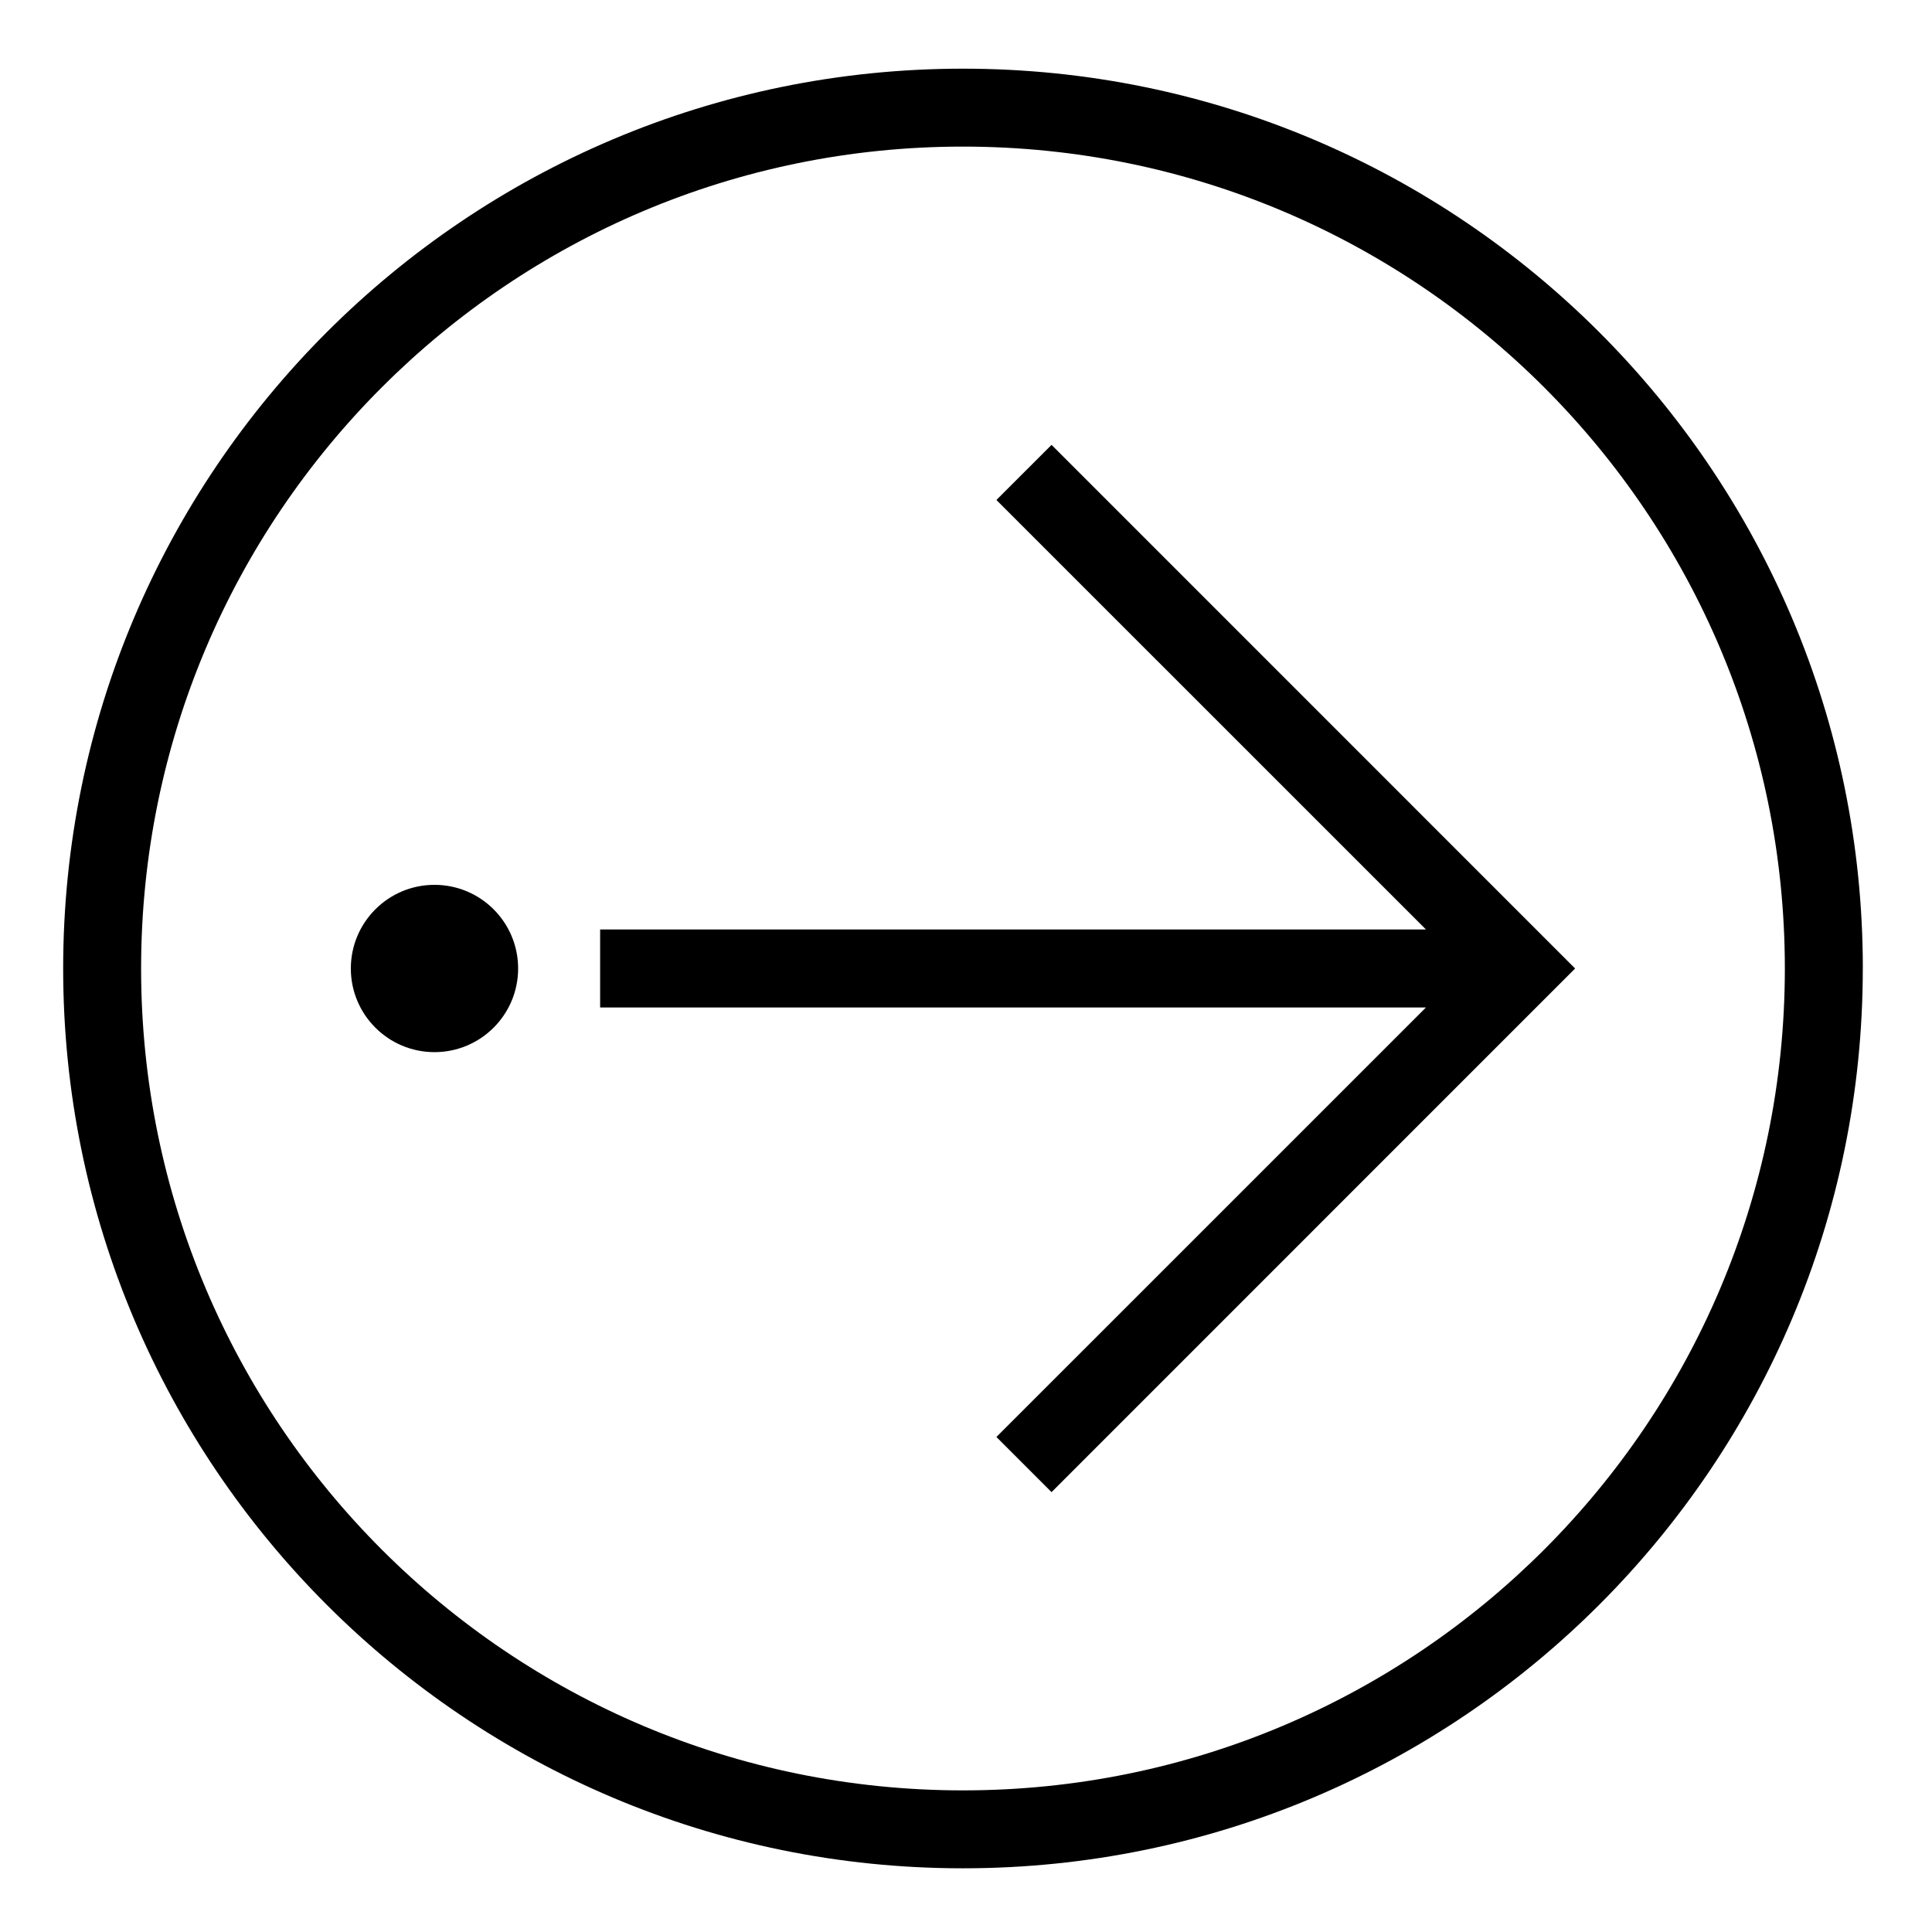
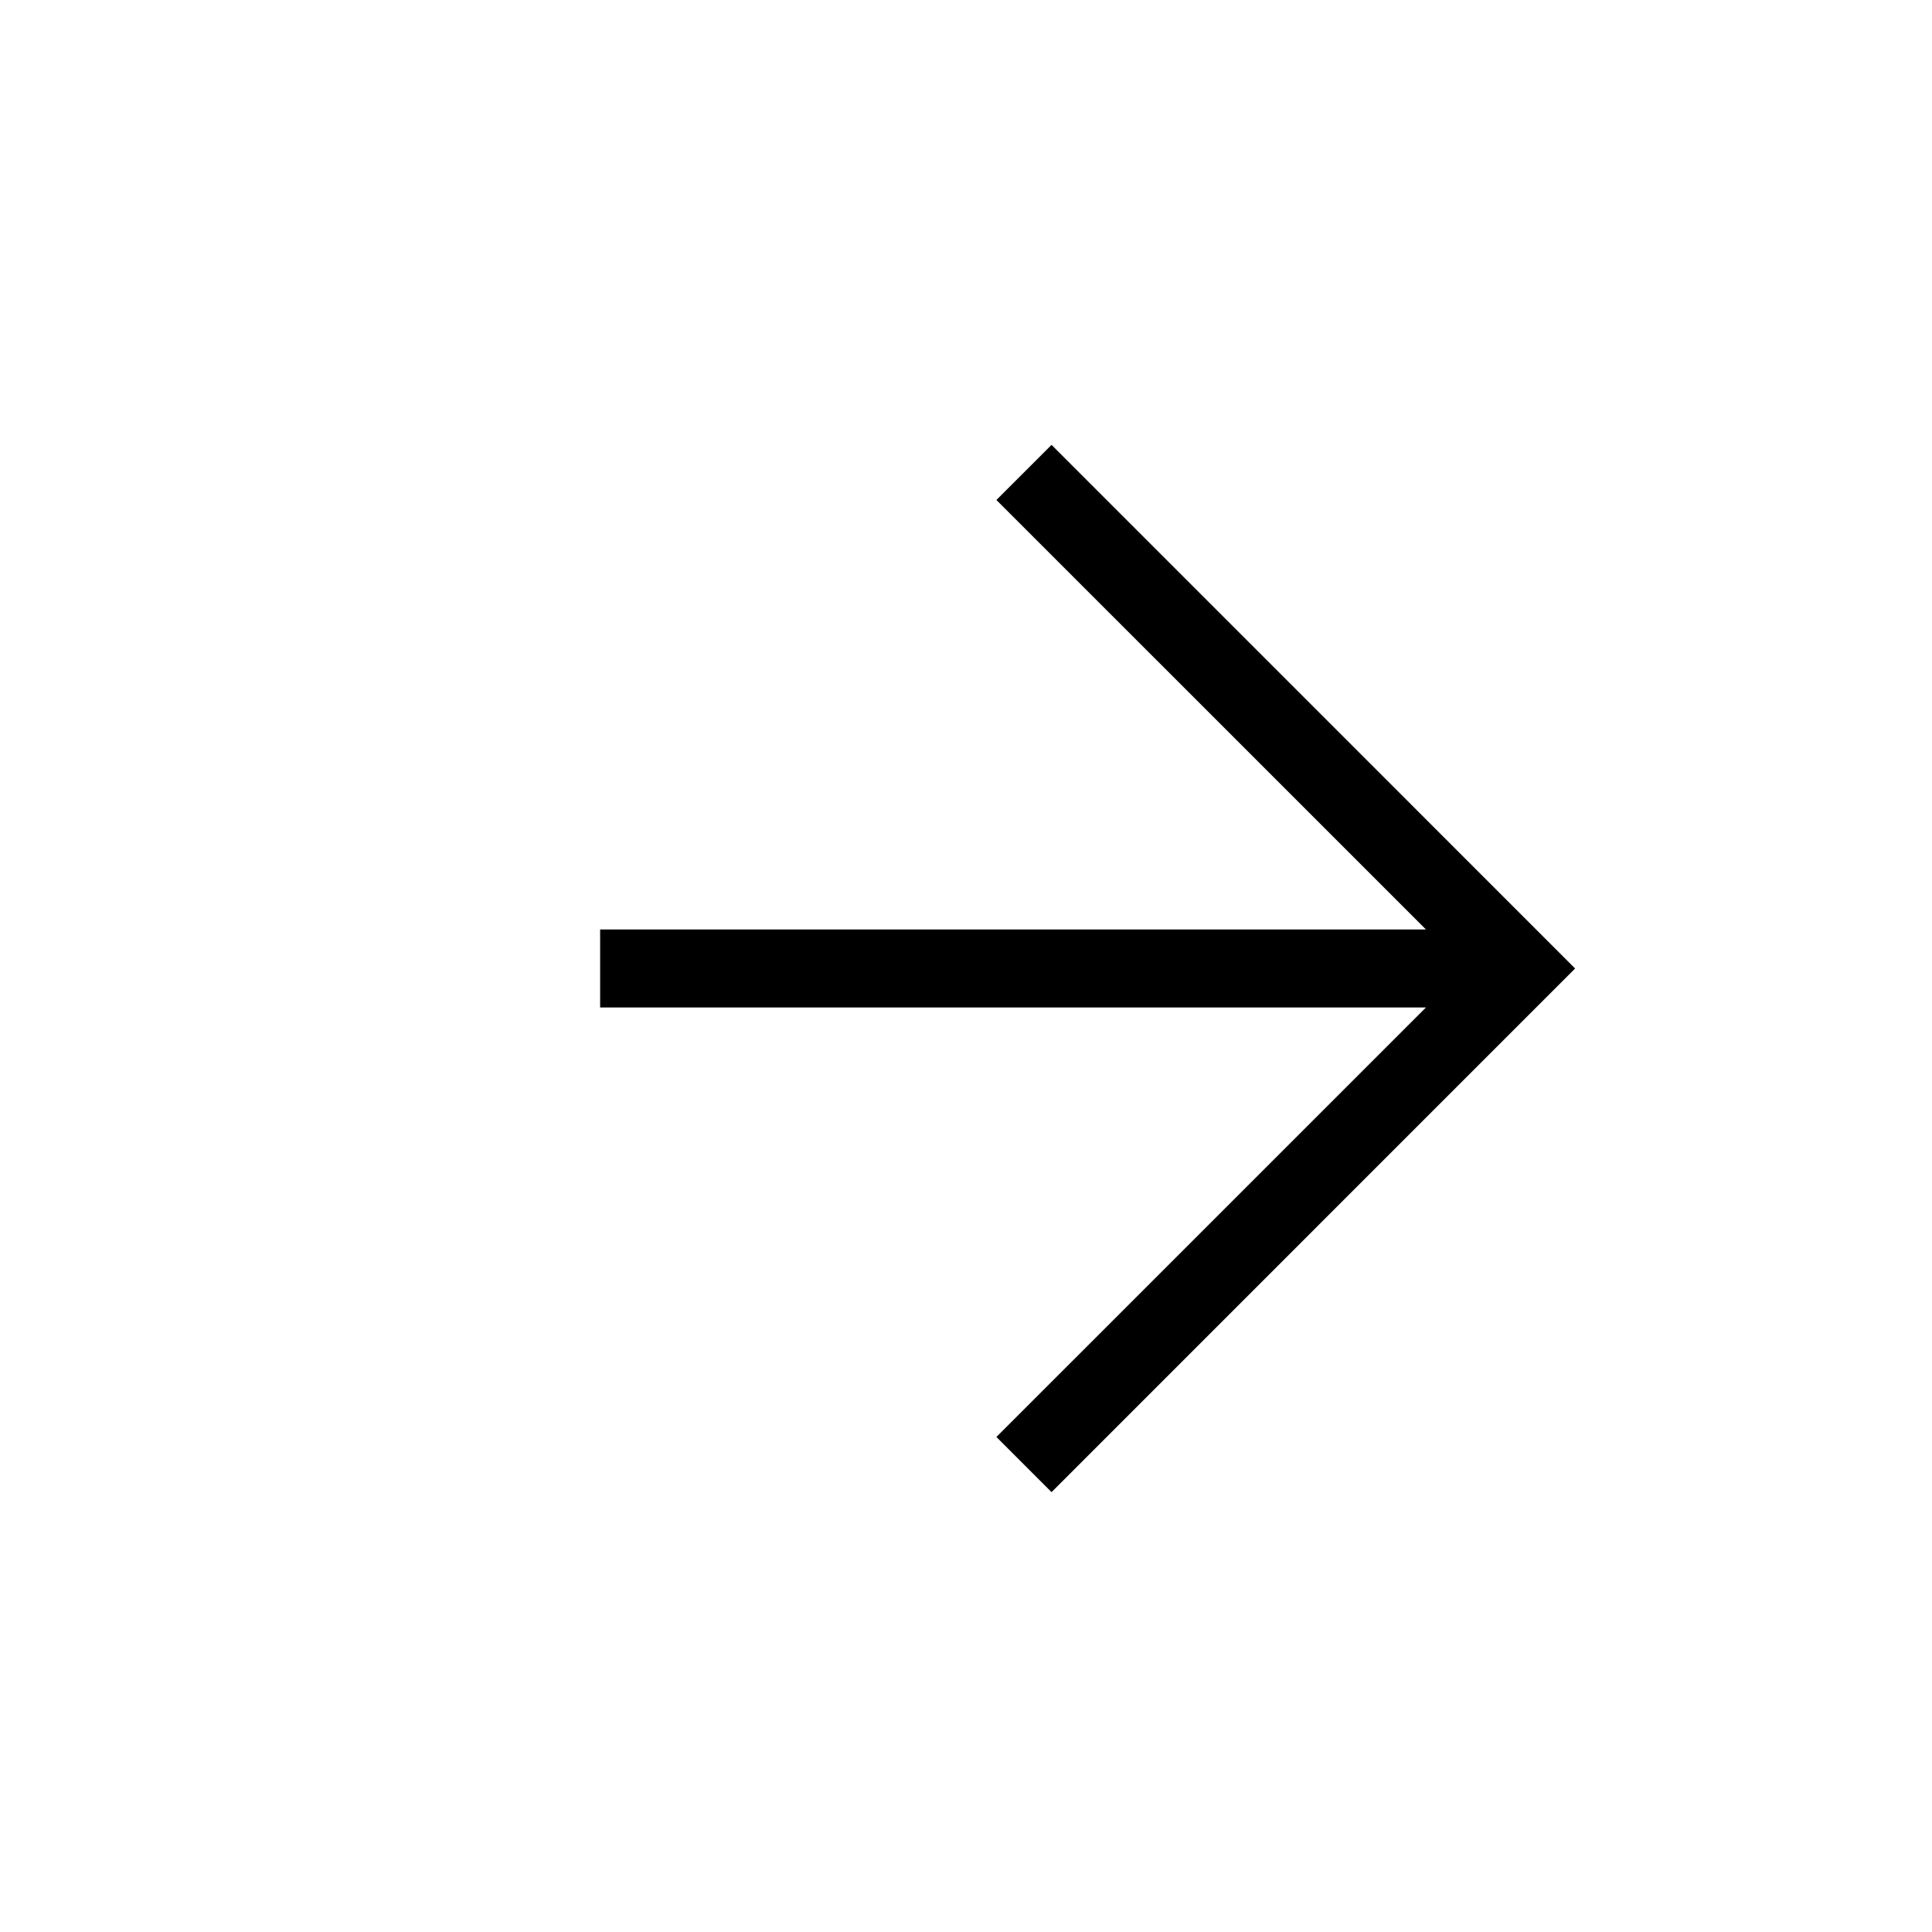
<svg xmlns="http://www.w3.org/2000/svg" fill="#000000" width="800px" height="800px" version="1.1" viewBox="144 144 512 512">
  <g>
-     <path d="m281.31 400.66c0-12.242-9.922-22.168-22.168-22.168-12.242 0-22.168 9.93-22.168 22.168 0 12.238 9.93 22.168 22.168 22.168 12.246 0 22.168-9.926 22.168-22.168z" />
    <path d="m303.04 390.33v20.664h218.85l-113.83 113.82 14.613 14.617 138.75-138.77-138.75-138.77-14.613 14.609 113.83 113.82h-218.85" />
-     <path d="m637.66 400.66c0 131.7-106.76 238.46-238.46 238.46-131.7 0-238.46-106.76-238.46-238.46 0.004-131.7 106.77-238.46 238.47-238.46s238.46 106.76 238.46 238.46zm-20.656 0c0-120.29-97.512-217.81-217.81-217.81-120.29-0.004-217.8 97.512-217.8 217.81 0 120.29 97.512 217.81 217.81 217.81 120.29-0.004 217.8-97.516 217.8-217.81z" />
  </g>
</svg>